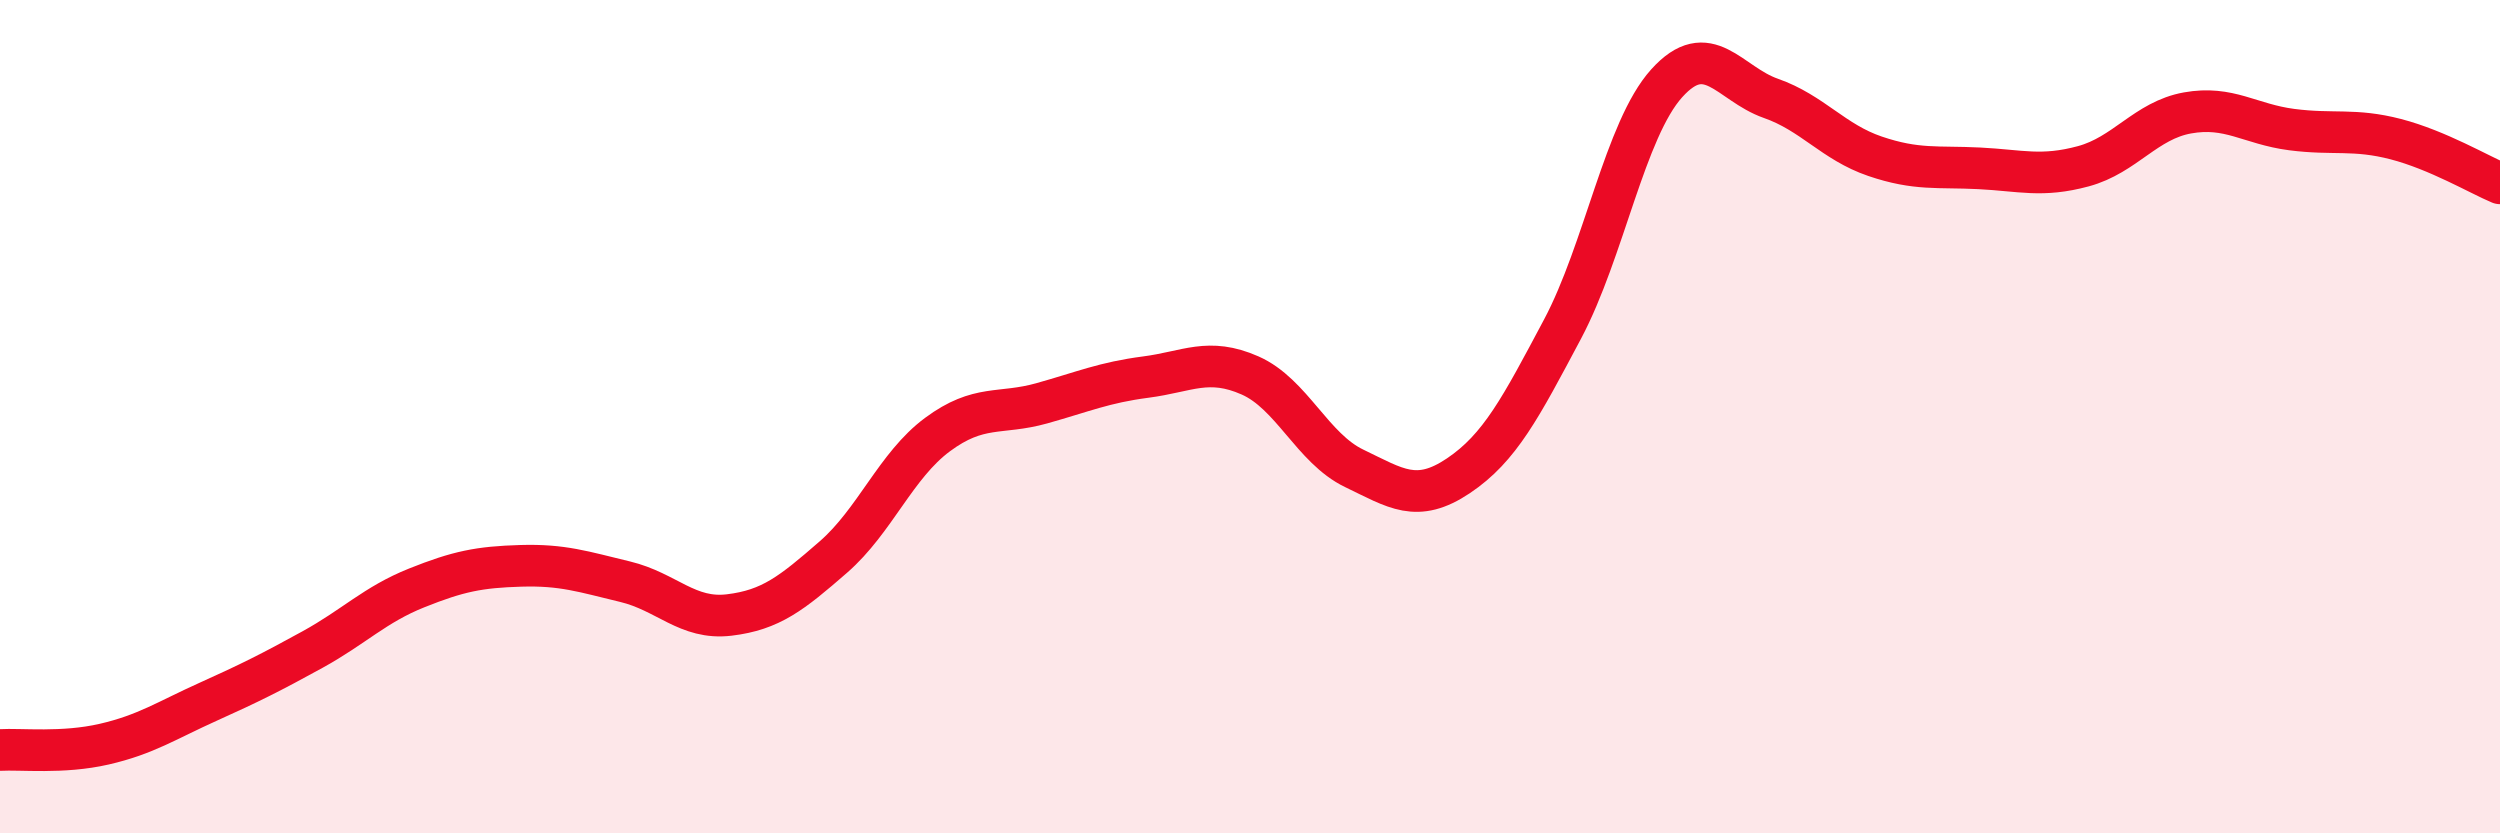
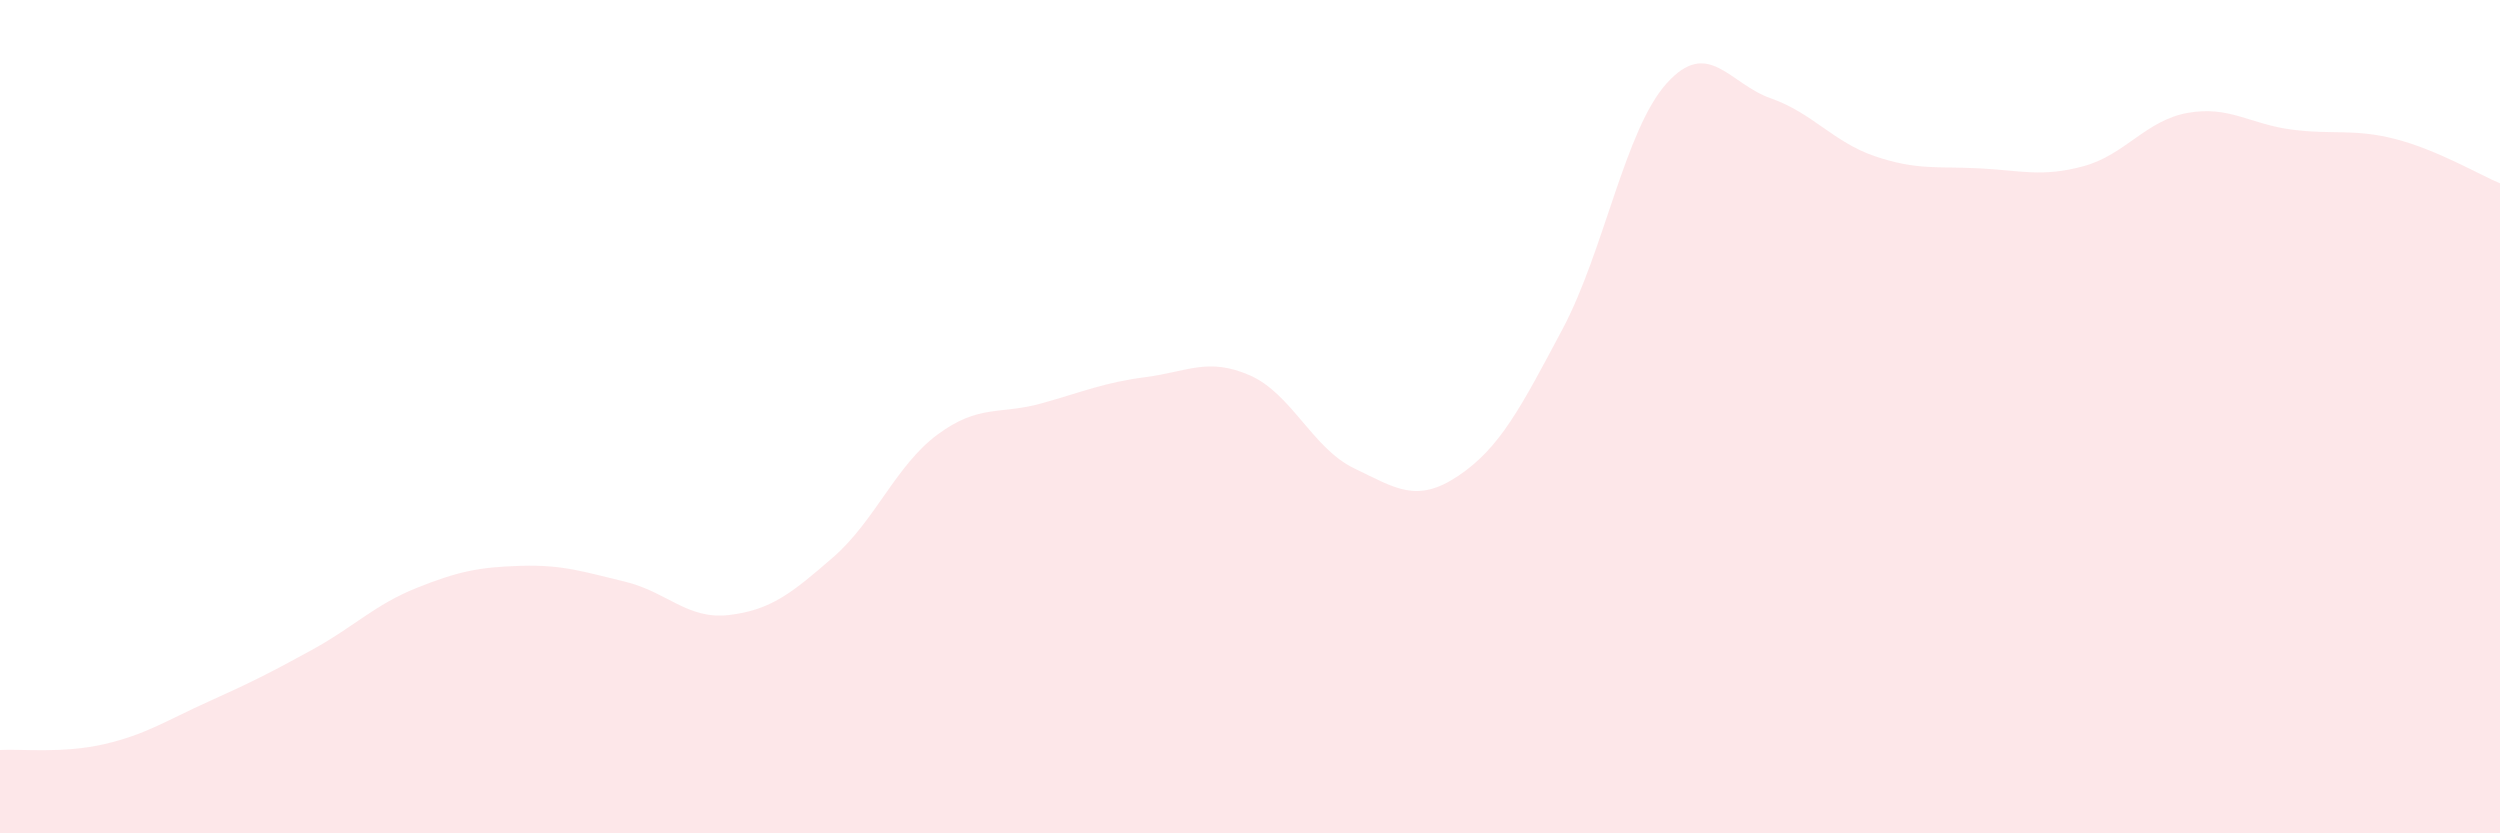
<svg xmlns="http://www.w3.org/2000/svg" width="60" height="20" viewBox="0 0 60 20">
  <path d="M 0,18 C 0.5,17.97 1.5,18.09 2.5,17.86 C 3.5,17.63 4,17.29 5,16.84 C 6,16.39 6.5,16.14 7.5,15.59 C 8.5,15.04 9,14.51 10,14.11 C 11,13.71 11.5,13.61 12.5,13.58 C 13.5,13.55 14,13.72 15,13.96 C 16,14.2 16.5,14.88 17.5,14.76 C 18.5,14.64 19,14.24 20,13.37 C 21,12.5 21.5,11.17 22.5,10.43 C 23.5,9.69 24,9.96 25,9.68 C 26,9.4 26.5,9.18 27.5,9.05 C 28.5,8.92 29,8.57 30,9.01 C 31,9.45 31.5,10.76 32.5,11.24 C 33.5,11.72 34,12.09 35,11.42 C 36,10.75 36.5,9.78 37.5,7.9 C 38.5,6.02 39,3.11 40,2 C 41,0.89 41.5,2.01 42.5,2.36 C 43.5,2.71 44,3.41 45,3.75 C 46,4.09 46.5,3.99 47.5,4.04 C 48.5,4.09 49,4.26 50,3.99 C 51,3.72 51.5,2.89 52.5,2.71 C 53.5,2.53 54,2.98 55,3.11 C 56,3.24 56.5,3.08 57.5,3.34 C 58.5,3.6 59.5,4.19 60,4.4L60 20L0 20Z" fill="#EB0A25" opacity="0.1" stroke-linecap="round" stroke-linejoin="round" />
-   <path d="M 0,18 C 0.5,17.97 1.5,18.09 2.5,17.86 C 3.5,17.63 4,17.29 5,16.84 C 6,16.39 6.5,16.14 7.5,15.59 C 8.5,15.04 9,14.51 10,14.11 C 11,13.71 11.5,13.61 12.5,13.58 C 13.5,13.55 14,13.72 15,13.96 C 16,14.2 16.5,14.88 17.5,14.76 C 18.5,14.64 19,14.24 20,13.37 C 21,12.5 21.5,11.17 22.5,10.43 C 23.5,9.69 24,9.96 25,9.68 C 26,9.4 26.5,9.18 27.5,9.05 C 28.5,8.92 29,8.57 30,9.01 C 31,9.45 31.5,10.76 32.5,11.24 C 33.5,11.72 34,12.09 35,11.42 C 36,10.75 36.5,9.78 37.5,7.9 C 38.5,6.02 39,3.11 40,2 C 41,0.89 41.5,2.01 42.5,2.36 C 43.5,2.71 44,3.41 45,3.75 C 46,4.09 46.5,3.99 47.5,4.04 C 48.5,4.09 49,4.26 50,3.99 C 51,3.72 51.5,2.89 52.5,2.71 C 53.5,2.53 54,2.98 55,3.11 C 56,3.24 56.5,3.08 57.5,3.34 C 58.5,3.6 59.5,4.19 60,4.4" stroke="#EB0A25" stroke-width="1" fill="none" stroke-linecap="round" stroke-linejoin="round" />
</svg>